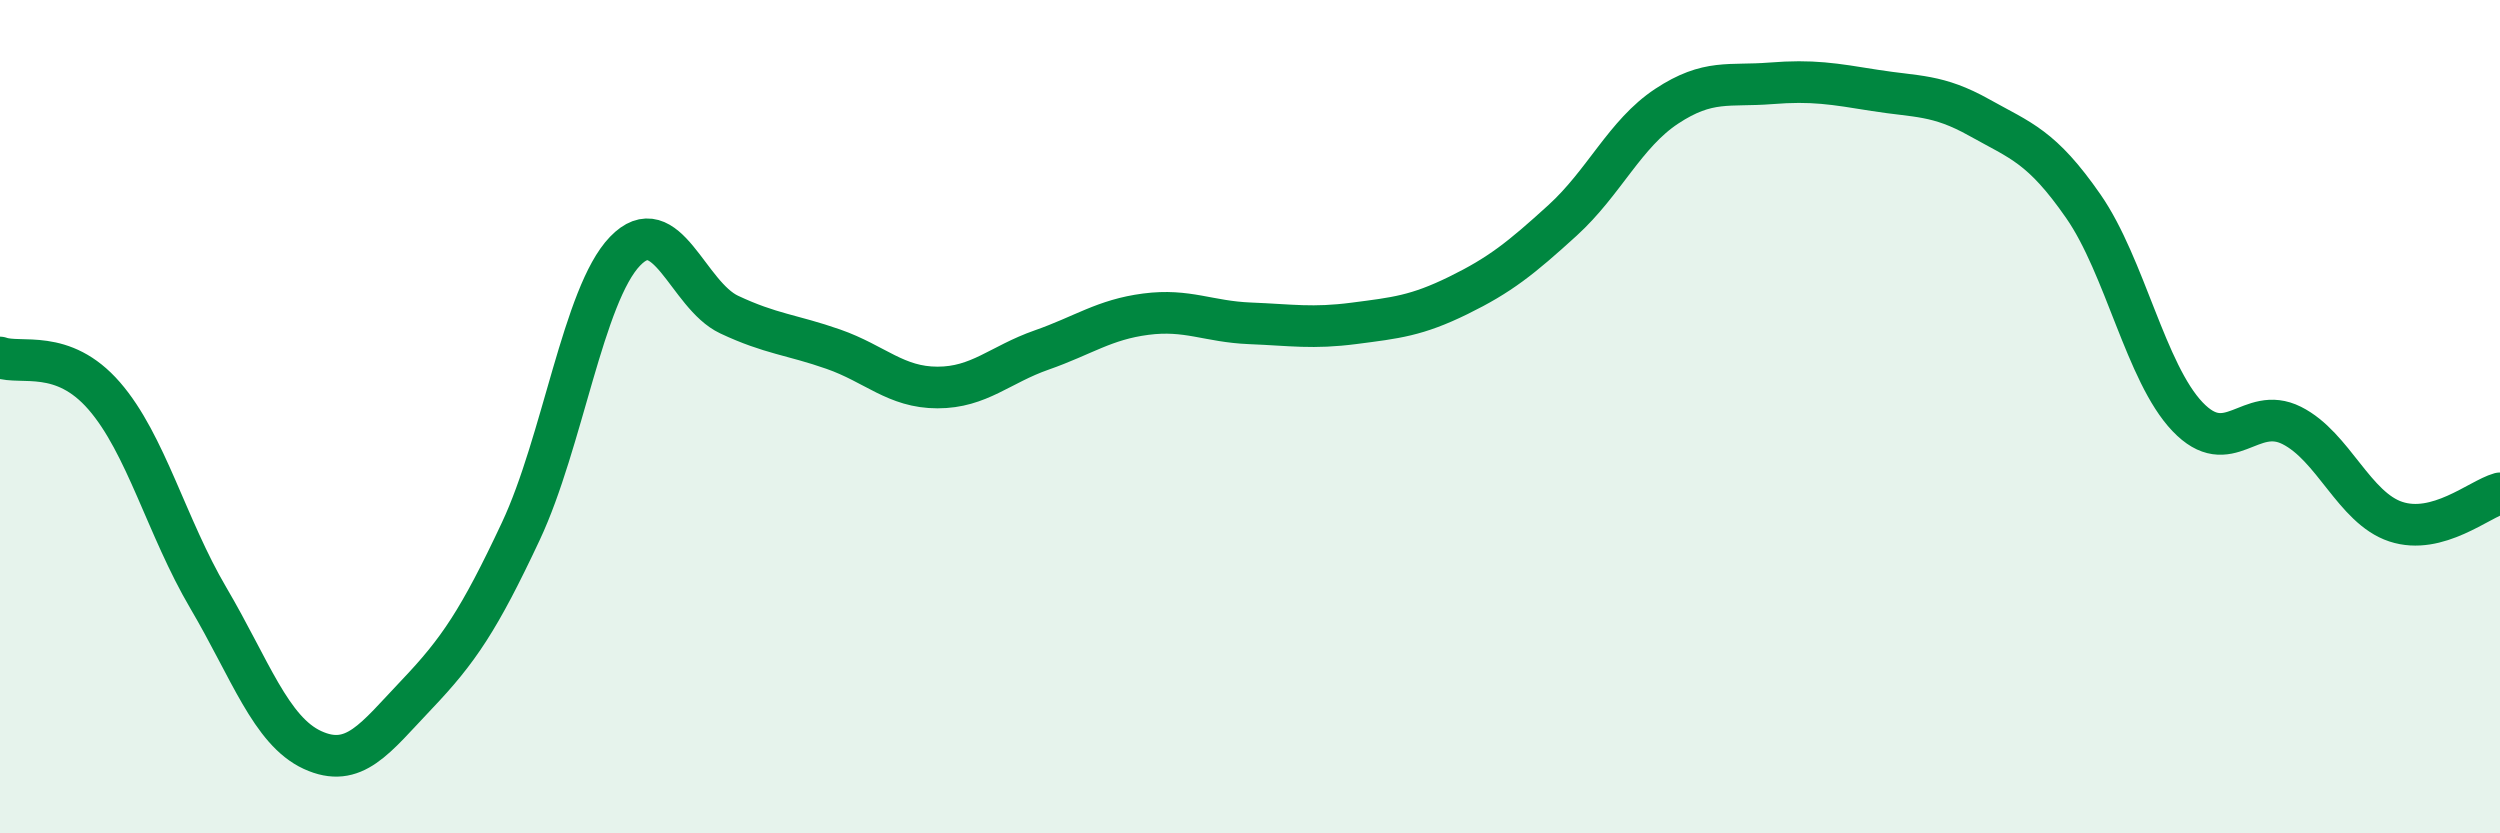
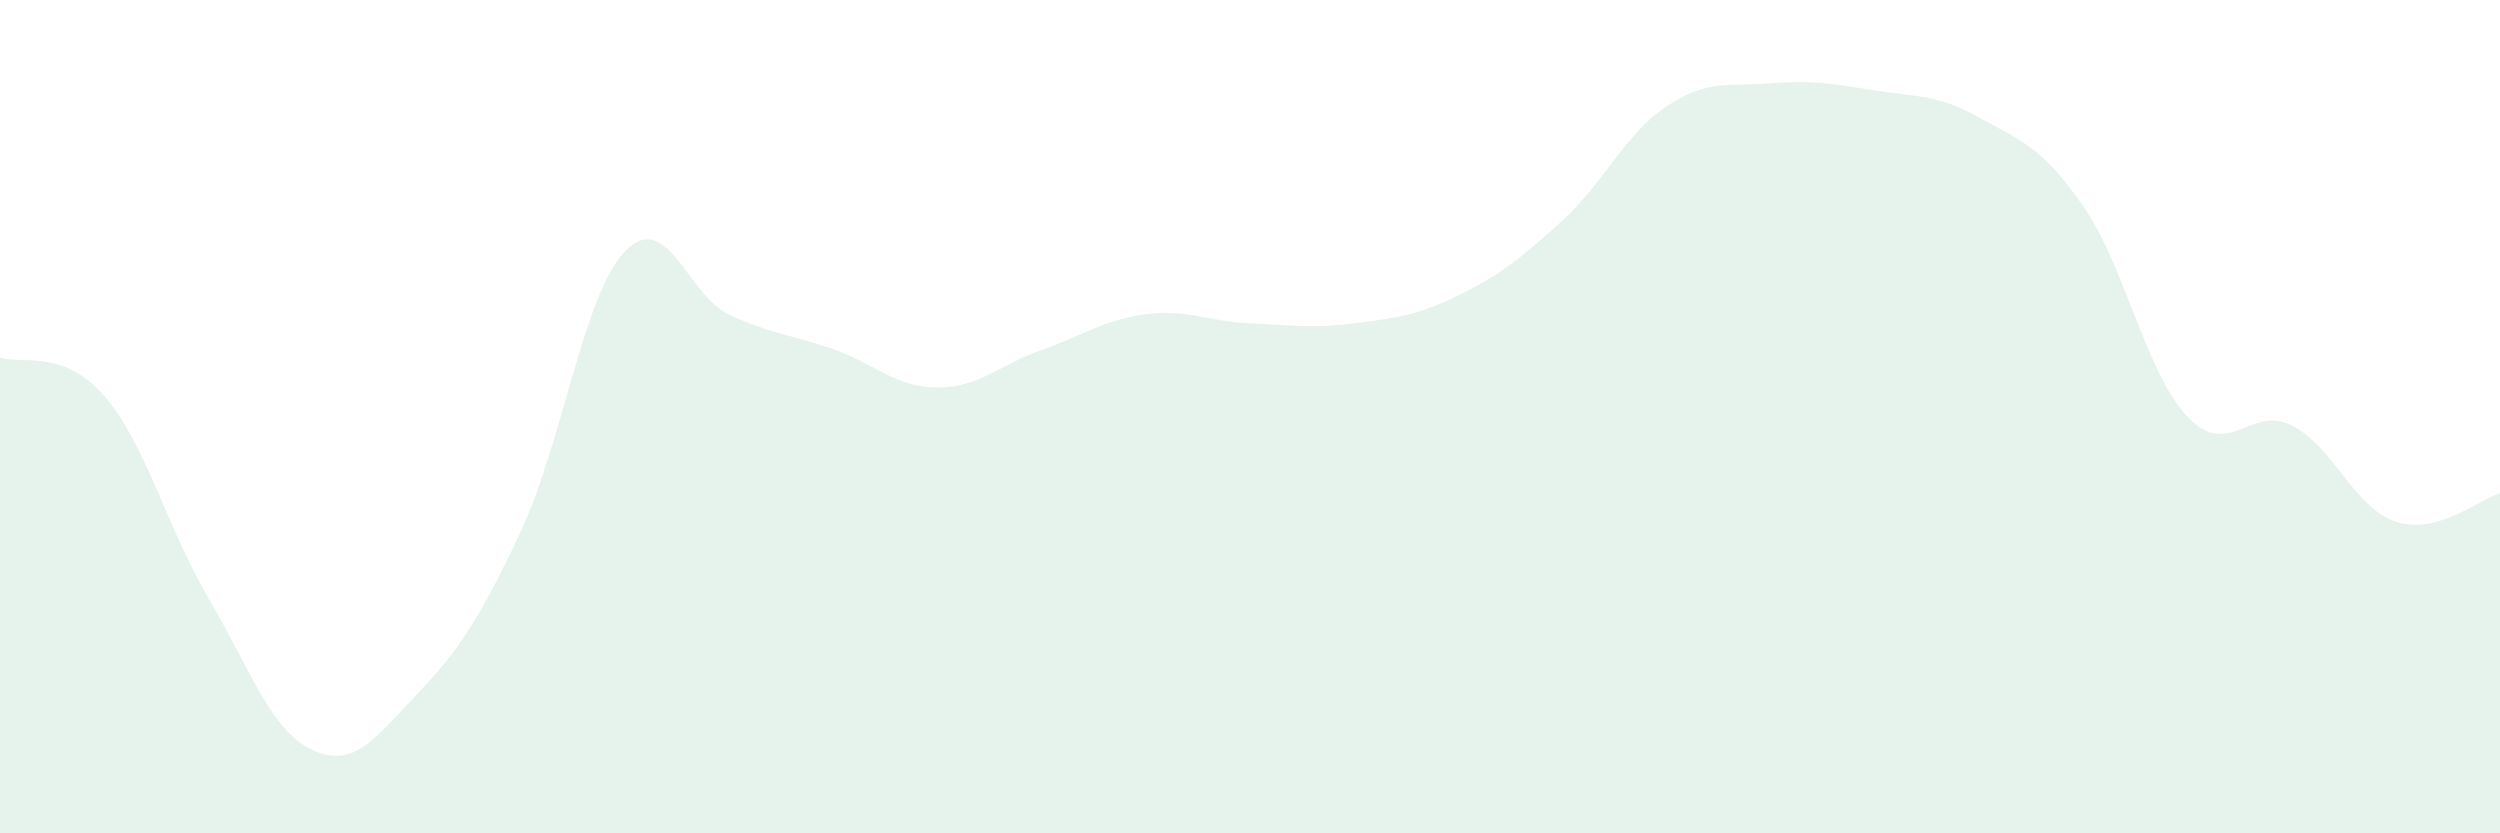
<svg xmlns="http://www.w3.org/2000/svg" width="60" height="20" viewBox="0 0 60 20">
  <path d="M 0,8.58 C 0.5,8.76 1.5,8.35 2.5,9.5 C 3.5,10.65 4,12.65 5,14.35 C 6,16.05 6.5,17.54 7.5,18 C 8.5,18.46 9,17.72 10,16.67 C 11,15.62 11.5,14.88 12.5,12.75 C 13.5,10.62 14,7.07 15,6.03 C 16,4.99 16.5,7.08 17.5,7.55 C 18.5,8.02 19,8.03 20,8.38 C 21,8.73 21.5,9.3 22.5,9.3 C 23.5,9.3 24,8.75 25,8.4 C 26,8.05 26.5,7.67 27.5,7.54 C 28.5,7.41 29,7.72 30,7.76 C 31,7.8 31.5,7.89 32.5,7.76 C 33.5,7.63 34,7.58 35,7.09 C 36,6.6 36.5,6.2 37.5,5.29 C 38.5,4.38 39,3.21 40,2.55 C 41,1.89 41.5,2.08 42.5,2 C 43.5,1.92 44,2.01 45,2.17 C 46,2.33 46.5,2.26 47.5,2.82 C 48.5,3.38 49,3.51 50,4.95 C 51,6.39 51.5,8.95 52.5,10 C 53.5,11.05 54,9.71 55,10.21 C 56,10.71 56.5,12.19 57.5,12.52 C 58.5,12.85 59.5,11.98 60,11.84L60 20L0 20Z" fill="#008740" opacity="0.1" stroke-linecap="round" stroke-linejoin="round" />
-   <path d="M 0,8.58 C 0.5,8.76 1.5,8.35 2.5,9.5 C 3.5,10.65 4,12.65 5,14.35 C 6,16.05 6.5,17.54 7.5,18 C 8.5,18.46 9,17.72 10,16.67 C 11,15.62 11.5,14.88 12.5,12.75 C 13.5,10.62 14,7.07 15,6.03 C 16,4.99 16.5,7.08 17.5,7.55 C 18.5,8.02 19,8.03 20,8.38 C 21,8.73 21.5,9.3 22.5,9.3 C 23.5,9.3 24,8.75 25,8.4 C 26,8.05 26.5,7.67 27.5,7.54 C 28.5,7.41 29,7.72 30,7.76 C 31,7.8 31.5,7.89 32.5,7.76 C 33.5,7.63 34,7.58 35,7.09 C 36,6.6 36.5,6.2 37.5,5.29 C 38.5,4.38 39,3.21 40,2.55 C 41,1.89 41.5,2.08 42.5,2 C 43.5,1.92 44,2.01 45,2.17 C 46,2.33 46.5,2.26 47.5,2.82 C 48.5,3.38 49,3.51 50,4.95 C 51,6.39 51.5,8.95 52.5,10 C 53.5,11.05 54,9.71 55,10.21 C 56,10.71 56.5,12.19 57.5,12.52 C 58.5,12.85 59.5,11.98 60,11.84" stroke="#008740" stroke-width="1" fill="none" stroke-linecap="round" stroke-linejoin="round" />
</svg>